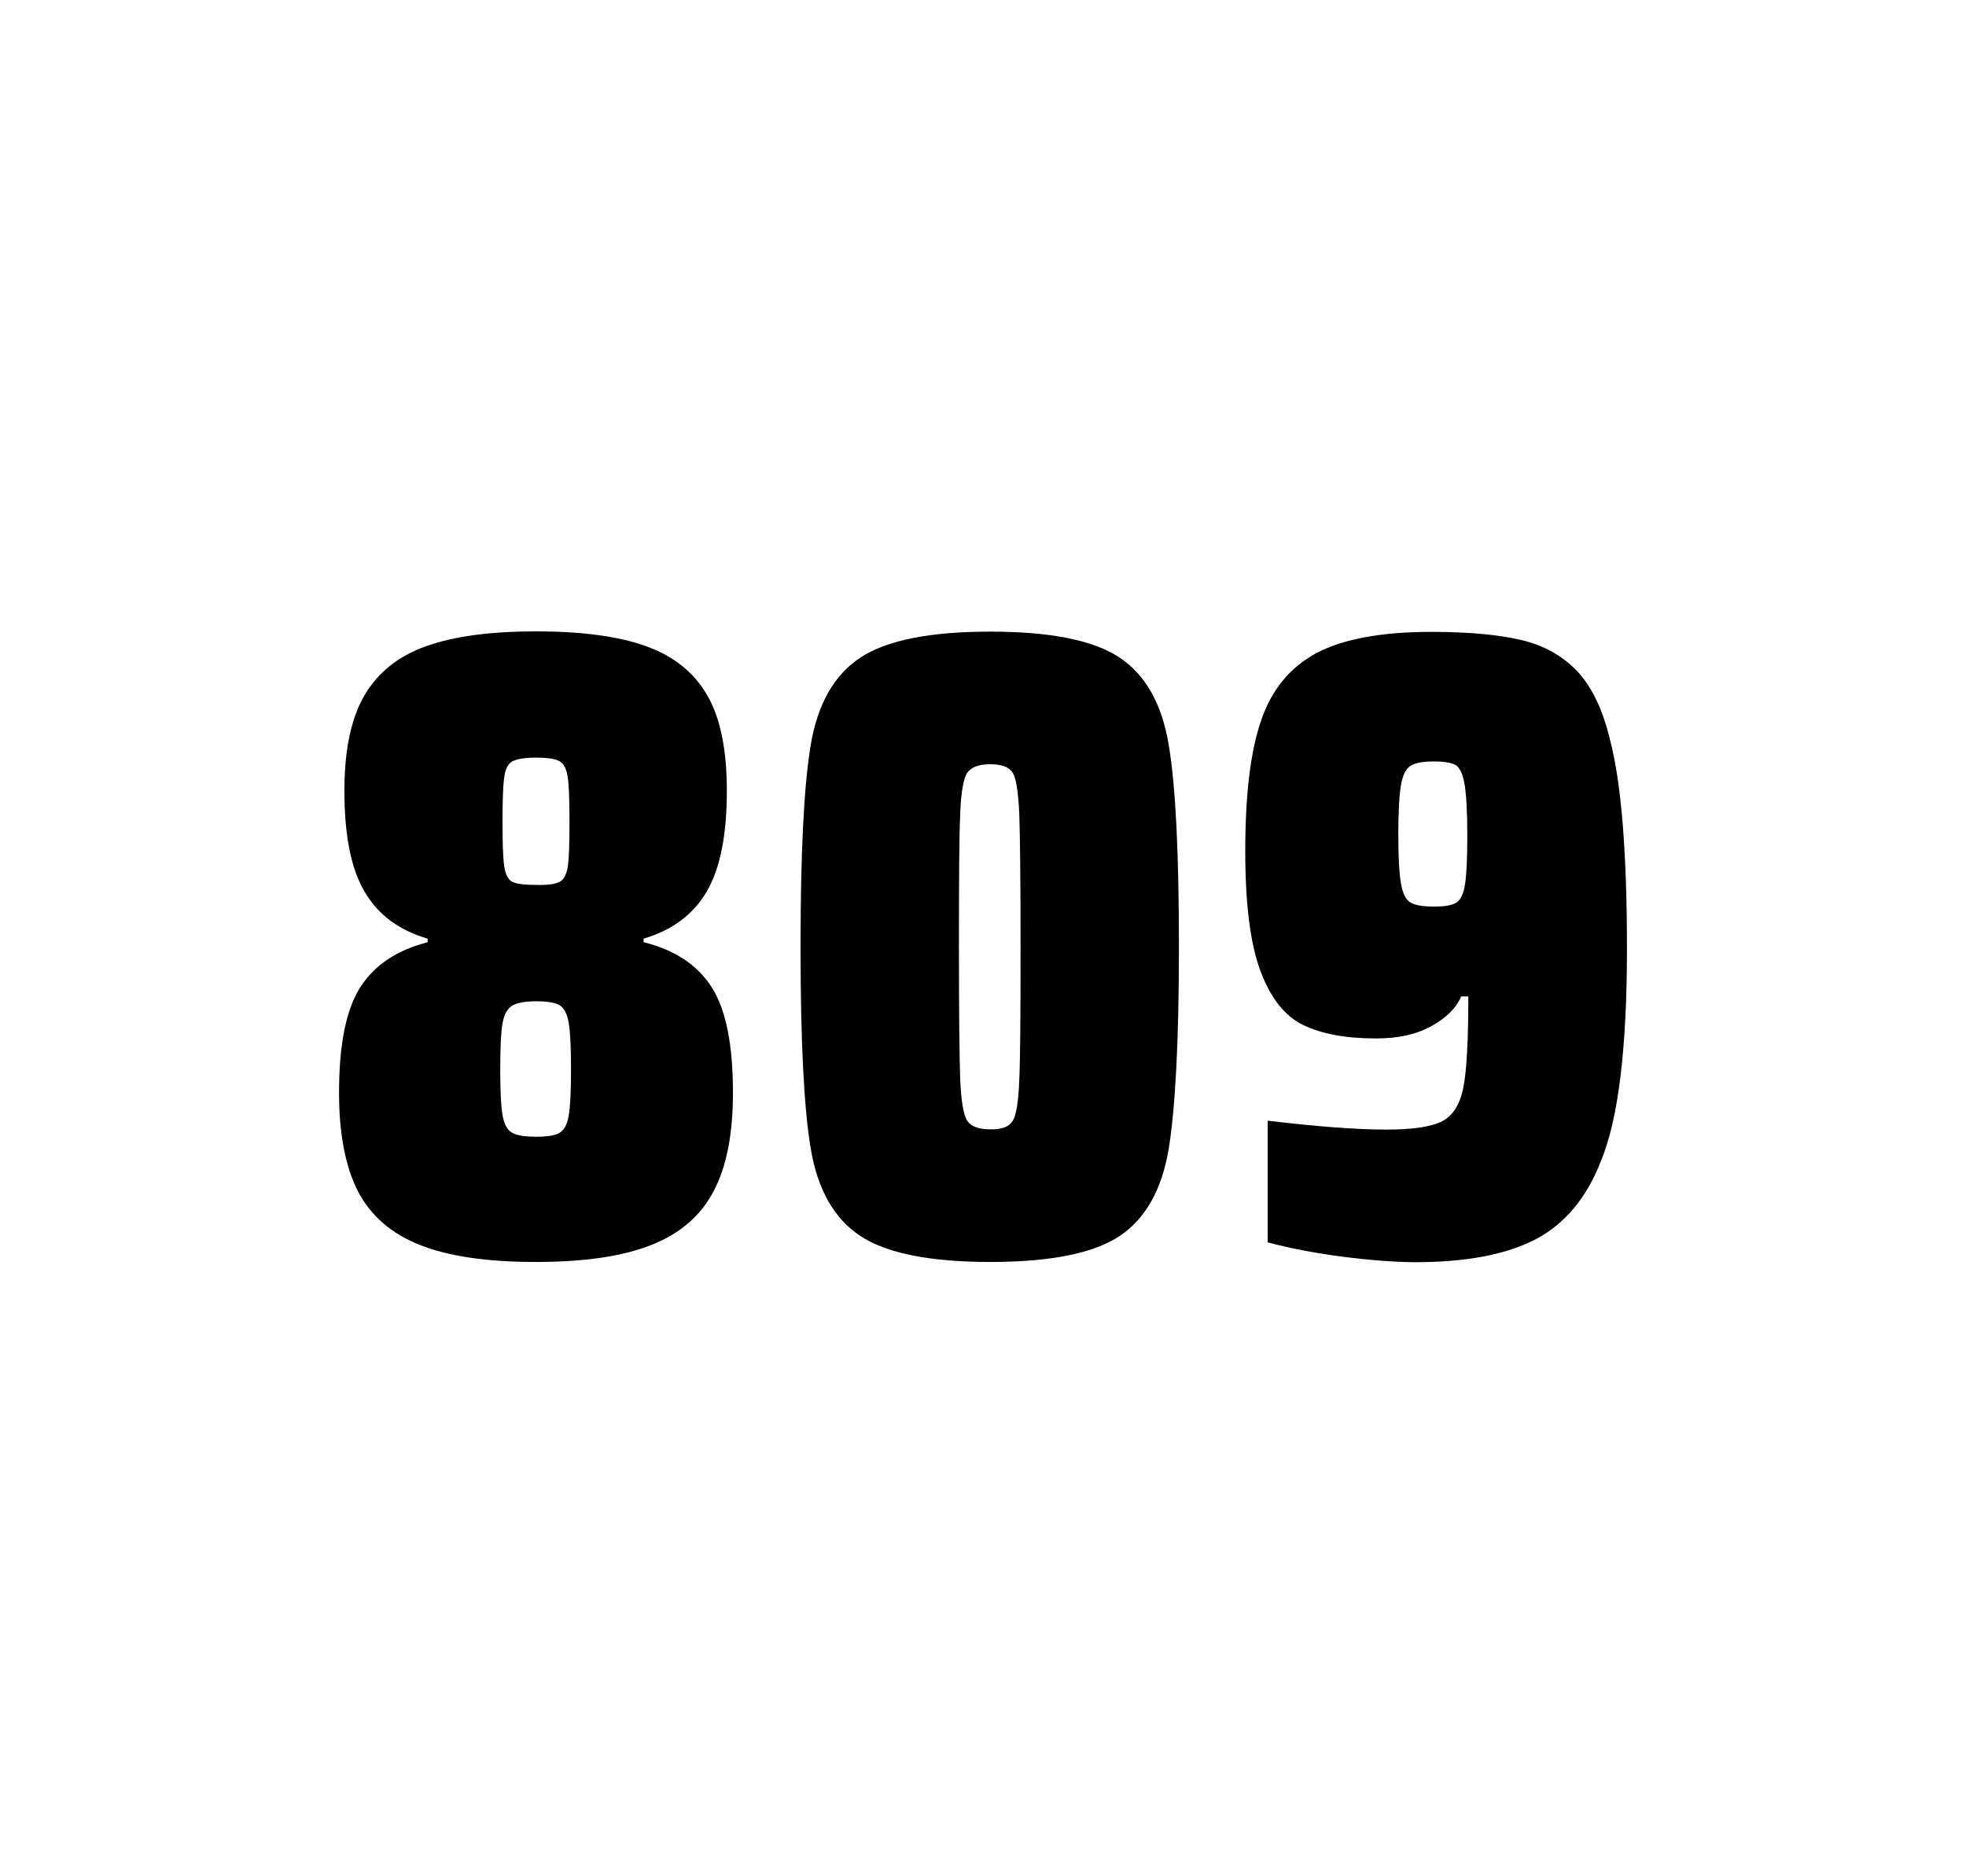
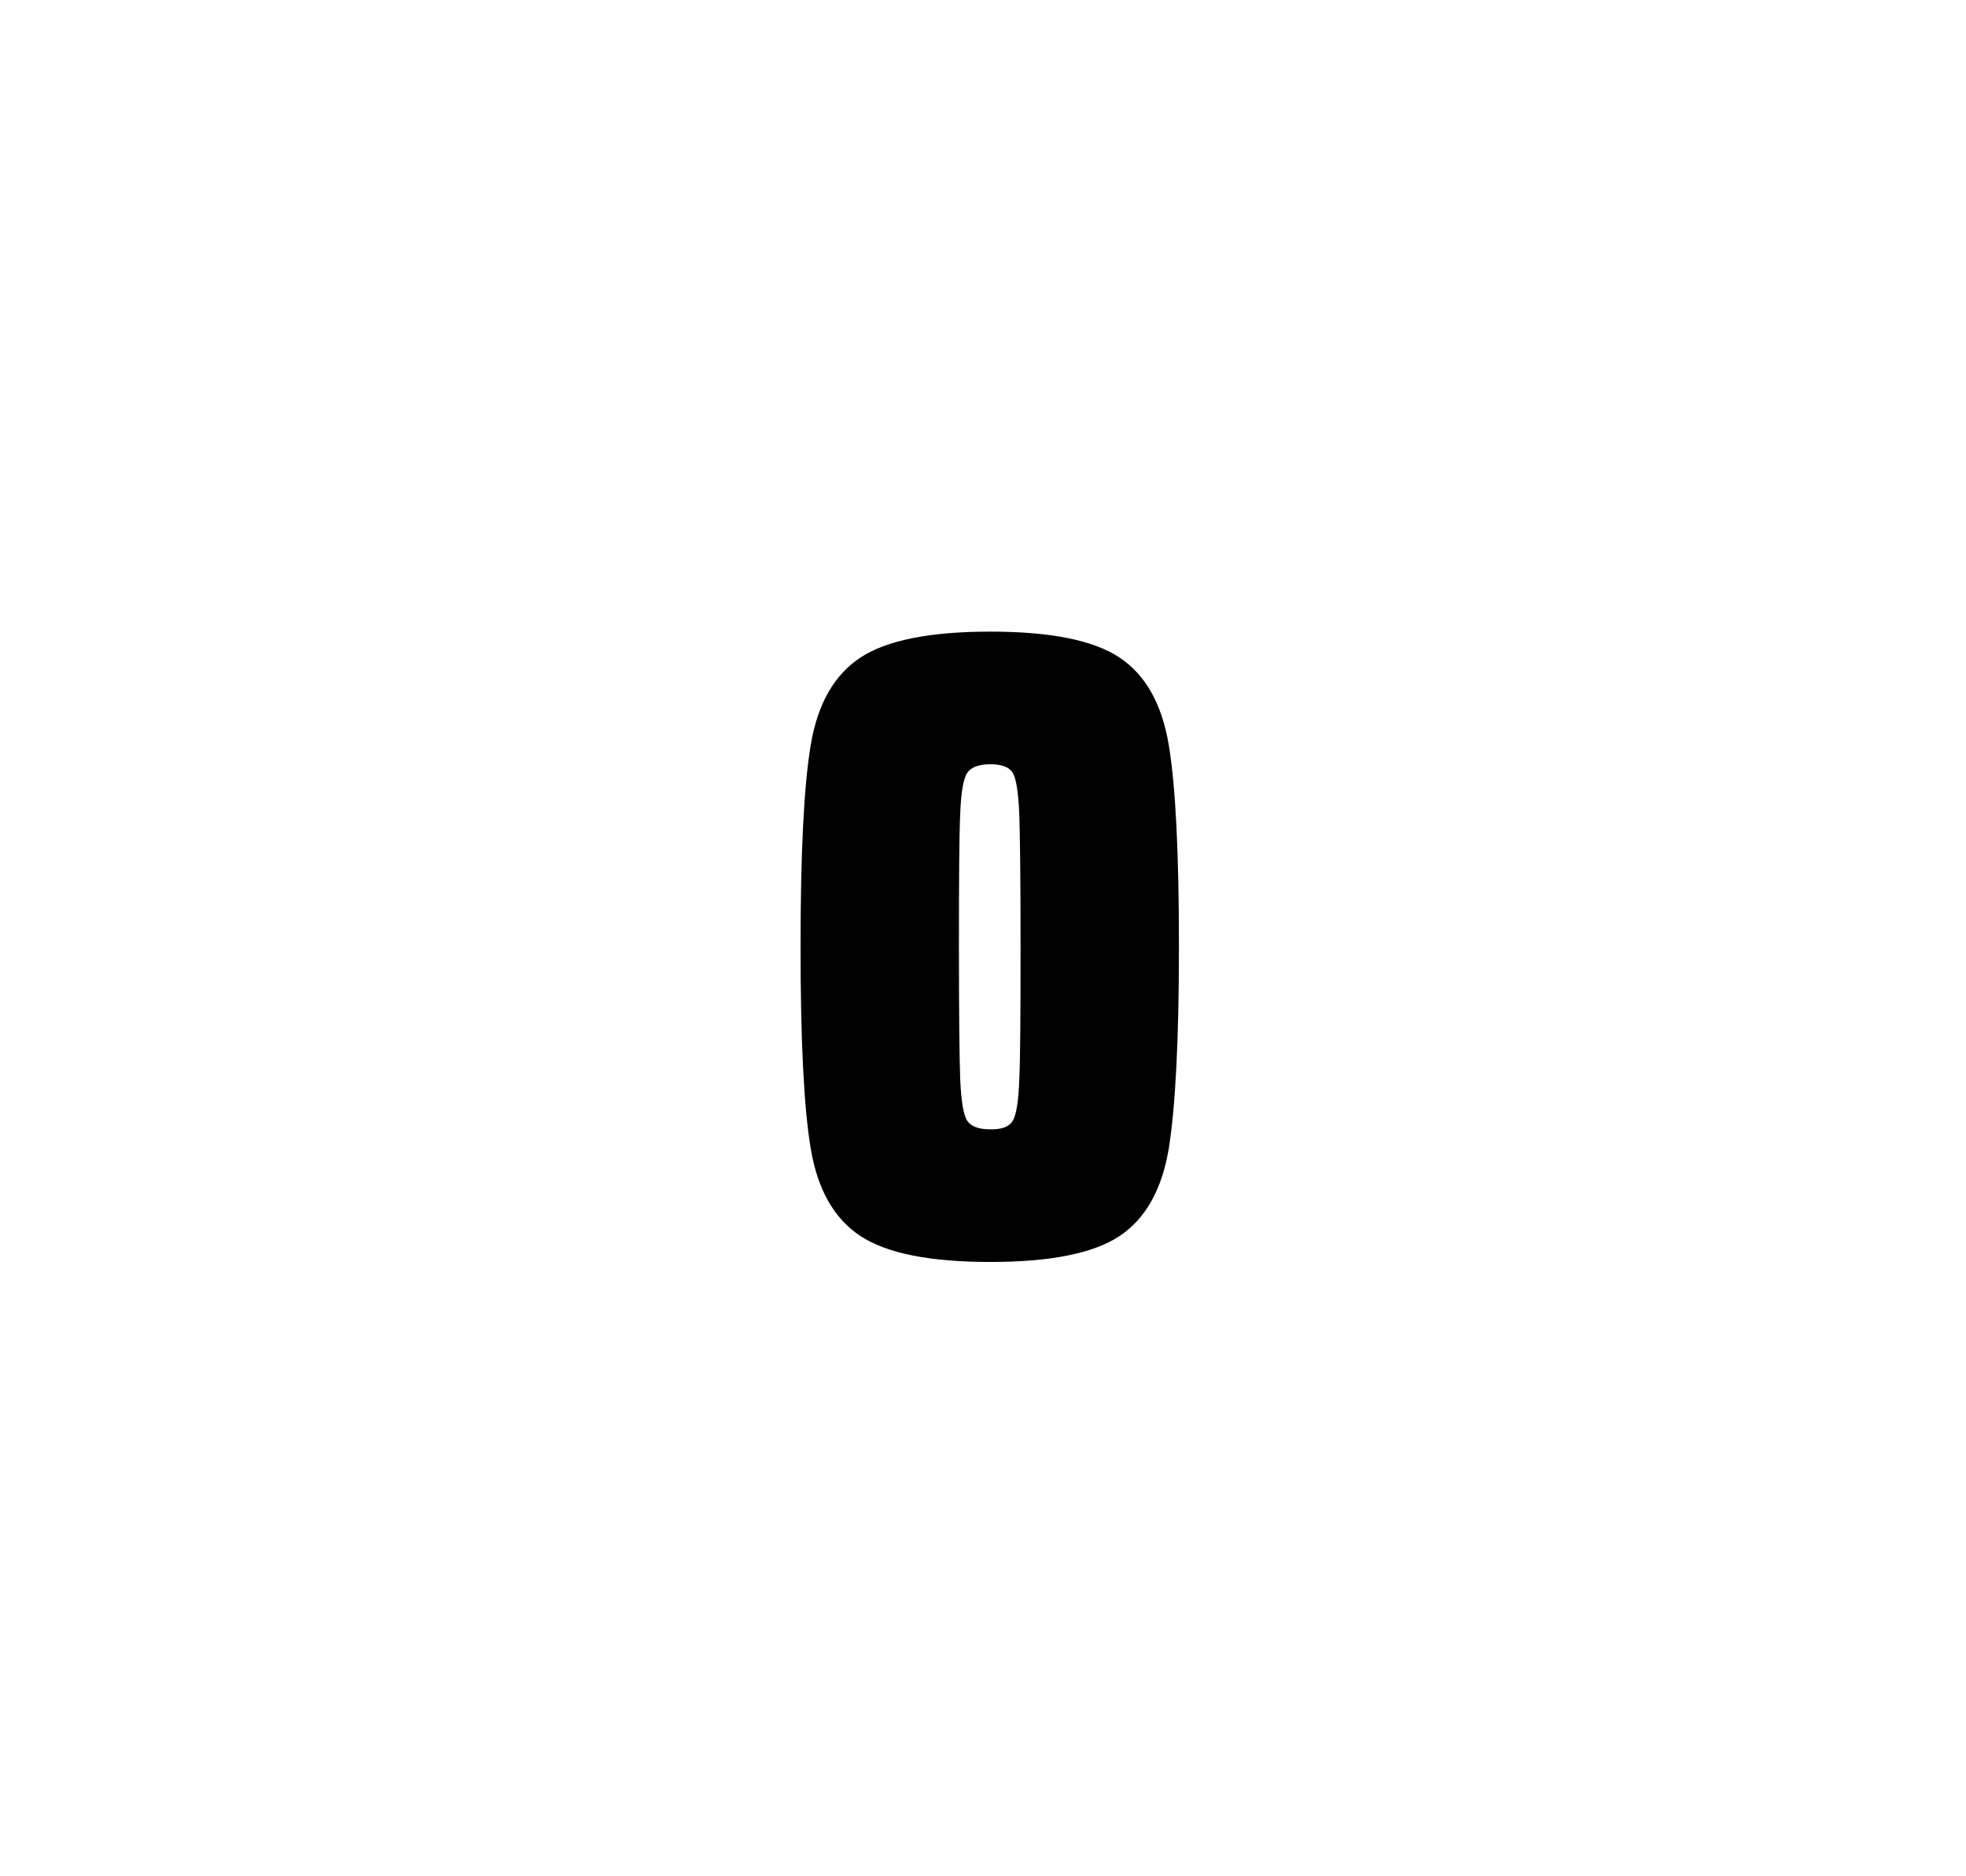
<svg xmlns="http://www.w3.org/2000/svg" version="1.1" id="wrapper" x="0px" y="0px" viewBox="0 0 772.1 737" style="enable-background:new 0 0 772.1 737;">
  <style type="text/css">
	.st0{fill:none;}
</style>
-   <path id="frame" class="st0" d="M 1.5 0 L 770.5 0 C 771.3 0 772 0.7 772 1.5 L 772 735.4 C 772 736.2 771.3 736.9 770.5 736.9 L 1.5 736.9 C 0.7 736.9 0 736.2 0 735.4 L 0 1.5 C 0 0.7 0.7 0 1.5 0 Z" />
  <g id="numbers">
-     <path id="eight" d="M 164.851 489 C 153.551 484.5 145.551 477.5 140.551 467.9 C 135.651 458.3 133.151 445.4 133.151 429.2 C 133.151 410.2 135.951 396.4 141.551 387.7 C 147.151 379 155.951 373.2 167.951 370.1 L 167.951 368.7 C 156.651 365.4 148.451 359.3 143.151 350.2 C 137.851 341.2 135.251 328 135.251 310.6 C 135.251 294.7 137.851 282.2 143.151 273.1 C 148.451 264.1 156.551 257.6 167.451 253.8 C 178.351 249.9 192.751 248 210.551 248 C 228.351 248 242.751 249.9 253.651 253.8 C 264.551 257.7 272.551 264.1 277.751 273.1 C 282.951 282.1 285.451 294.6 285.451 310.6 C 285.451 328 282.851 341.1 277.551 350.2 C 272.251 359.2 264.051 365.4 252.751 368.7 L 252.751 370.1 C 264.951 373.1 273.851 379 279.451 387.7 C 285.051 396.4 287.851 410.2 287.851 429.2 C 287.851 445.4 285.351 458.3 280.251 467.9 C 275.251 477.5 267.051 484.6 255.851 489 C 244.551 493.5 229.451 495.7 210.451 495.7 C 191.351 495.7 176.151 493.5 164.851 489 Z M 219.851 444.9 C 221.651 443.8 222.751 441.6 223.351 438.2 C 223.951 434.8 224.251 428.8 224.251 420.1 C 224.251 411.4 223.951 405.3 223.351 401.8 C 222.751 398.3 221.551 396 219.851 394.9 C 218.051 393.8 214.951 393.3 210.551 393.3 C 206.051 393.3 202.951 393.9 201.051 395.1 C 199.151 396.3 197.951 398.6 197.351 402 C 196.751 405.4 196.451 411.4 196.451 420.1 C 196.451 428.5 196.751 434.5 197.351 438 C 197.951 441.5 199.151 443.8 201.051 444.9 C 202.951 446 206.051 446.5 210.551 446.5 C 215.051 446.5 218.151 446 219.851 444.9 Z M 219.751 346.4 C 221.351 345.6 222.451 343.6 222.951 340.6 C 223.451 337.6 223.651 331.7 223.651 323 C 223.651 314.3 223.451 308.4 222.951 305.2 C 222.451 302 221.451 300 219.751 299 C 218.151 298.1 215.051 297.6 210.651 297.6 C 206.151 297.6 203.051 298.1 201.351 299 C 199.551 299.9 198.451 302 198.051 305.2 C 197.551 308.4 197.351 314.3 197.351 323 C 197.351 331.4 197.551 337.2 198.051 340.4 C 198.551 343.6 199.551 345.6 201.251 346.4 C 202.851 347.2 206.051 347.6 210.751 347.6 C 215.051 347.7 218.051 347.3 219.751 346.4 Z" />
    <path id="zero" d="M 337.899 485.5 C 327.599 478.7 321.099 467.3 318.399 451.2 C 315.699 435.1 314.399 408.7 314.399 371.9 C 314.399 335.1 315.699 308.7 318.399 292.6 C 321.099 276.5 327.599 265.1 337.899 258.3 C 348.199 251.5 365.199 248.1 388.899 248.1 C 412.599 248.1 429.499 251.5 439.699 258.3 C 449.899 265.1 456.299 276.5 458.999 292.6 C 461.699 308.7 462.999 335.1 462.999 371.9 C 462.999 408.7 461.599 435.1 458.999 451.2 C 456.299 467.3 449.899 478.7 439.699 485.5 C 429.499 492.3 412.599 495.7 388.899 495.7 C 365.199 495.7 348.199 492.3 337.899 485.5 Z M 397.699 440.3 C 399.099 438.1 399.999 432.7 400.299 424.1 C 400.699 415.5 400.799 398.1 400.799 371.9 C 400.799 345.6 400.599 328.2 400.299 319.7 C 399.899 311.1 399.099 305.8 397.699 303.5 C 396.299 301.3 393.399 300.2 388.899 300.2 C 384.399 300.2 381.499 301.3 379.899 303.5 C 378.399 305.7 377.399 311.1 377.099 319.7 C 376.699 328.3 376.599 345.7 376.599 371.9 C 376.599 398.2 376.799 415.6 377.099 424.1 C 377.499 432.7 378.399 438.1 379.899 440.3 C 381.399 442.5 384.399 443.6 388.899 443.6 C 393.399 443.7 396.299 442.6 397.699 440.3 Z" />
-     <path id="nine" d="M 527.049 493.6 C 516.249 492.2 506.549 490.3 497.849 488 L 497.849 440.2 C 517.049 442.5 532.549 443.7 544.249 443.7 C 554.849 443.7 562.149 442.6 566.449 440.4 C 570.649 438.2 573.449 433.7 574.749 426.9 C 576.049 420.1 576.649 408.3 576.649 391.4 L 573.849 391.4 C 571.949 395.9 568.149 399.7 562.249 403 C 556.349 406.3 549.149 407.9 540.449 407.9 C 528.449 407.9 518.949 406.1 511.749 402.6 C 504.549 399.1 499.049 392.1 495.049 381.5 C 491.049 370.9 489.049 355.2 489.049 334.4 C 489.049 312.4 491.049 295.2 495.249 283.1 C 499.349 270.9 506.649 262.1 517.049 256.5 C 527.449 251 542.549 248.2 562.249 248.2 C 576.749 248.2 588.549 249.3 597.449 251.4 C 606.349 253.5 613.649 257.6 619.449 263.7 C 625.149 269.8 629.449 278.7 632.249 290.4 C 636.749 307.5 638.949 334.9 638.949 372.7 C 638.949 411.9 635.549 439.6 628.749 456 C 623.149 470.5 614.549 480.8 603.049 486.8 C 591.549 492.8 575.749 495.8 555.549 495.8 C 547.249 495.7 537.749 495 527.049 493.6 Z M 572.049 354.5 C 573.649 353.4 574.849 351 575.349 347.3 C 575.949 343.6 576.249 337.2 576.249 328.3 C 576.249 318.7 575.849 311.9 575.149 307.9 C 574.449 303.9 573.249 301.5 571.649 300.5 C 570.049 299.6 567.149 299.1 563.249 299.1 C 559.049 299.1 555.949 299.6 554.149 300.7 C 552.249 301.8 550.949 304.2 550.249 308.1 C 549.549 312 549.149 318.6 549.149 328 C 549.149 337.1 549.549 343.6 550.249 347.3 C 550.949 351.1 552.149 353.5 553.949 354.5 C 555.749 355.6 558.849 356.1 563.249 356.1 C 567.449 356.1 570.349 355.6 572.049 354.5 Z" />
  </g>
</svg>